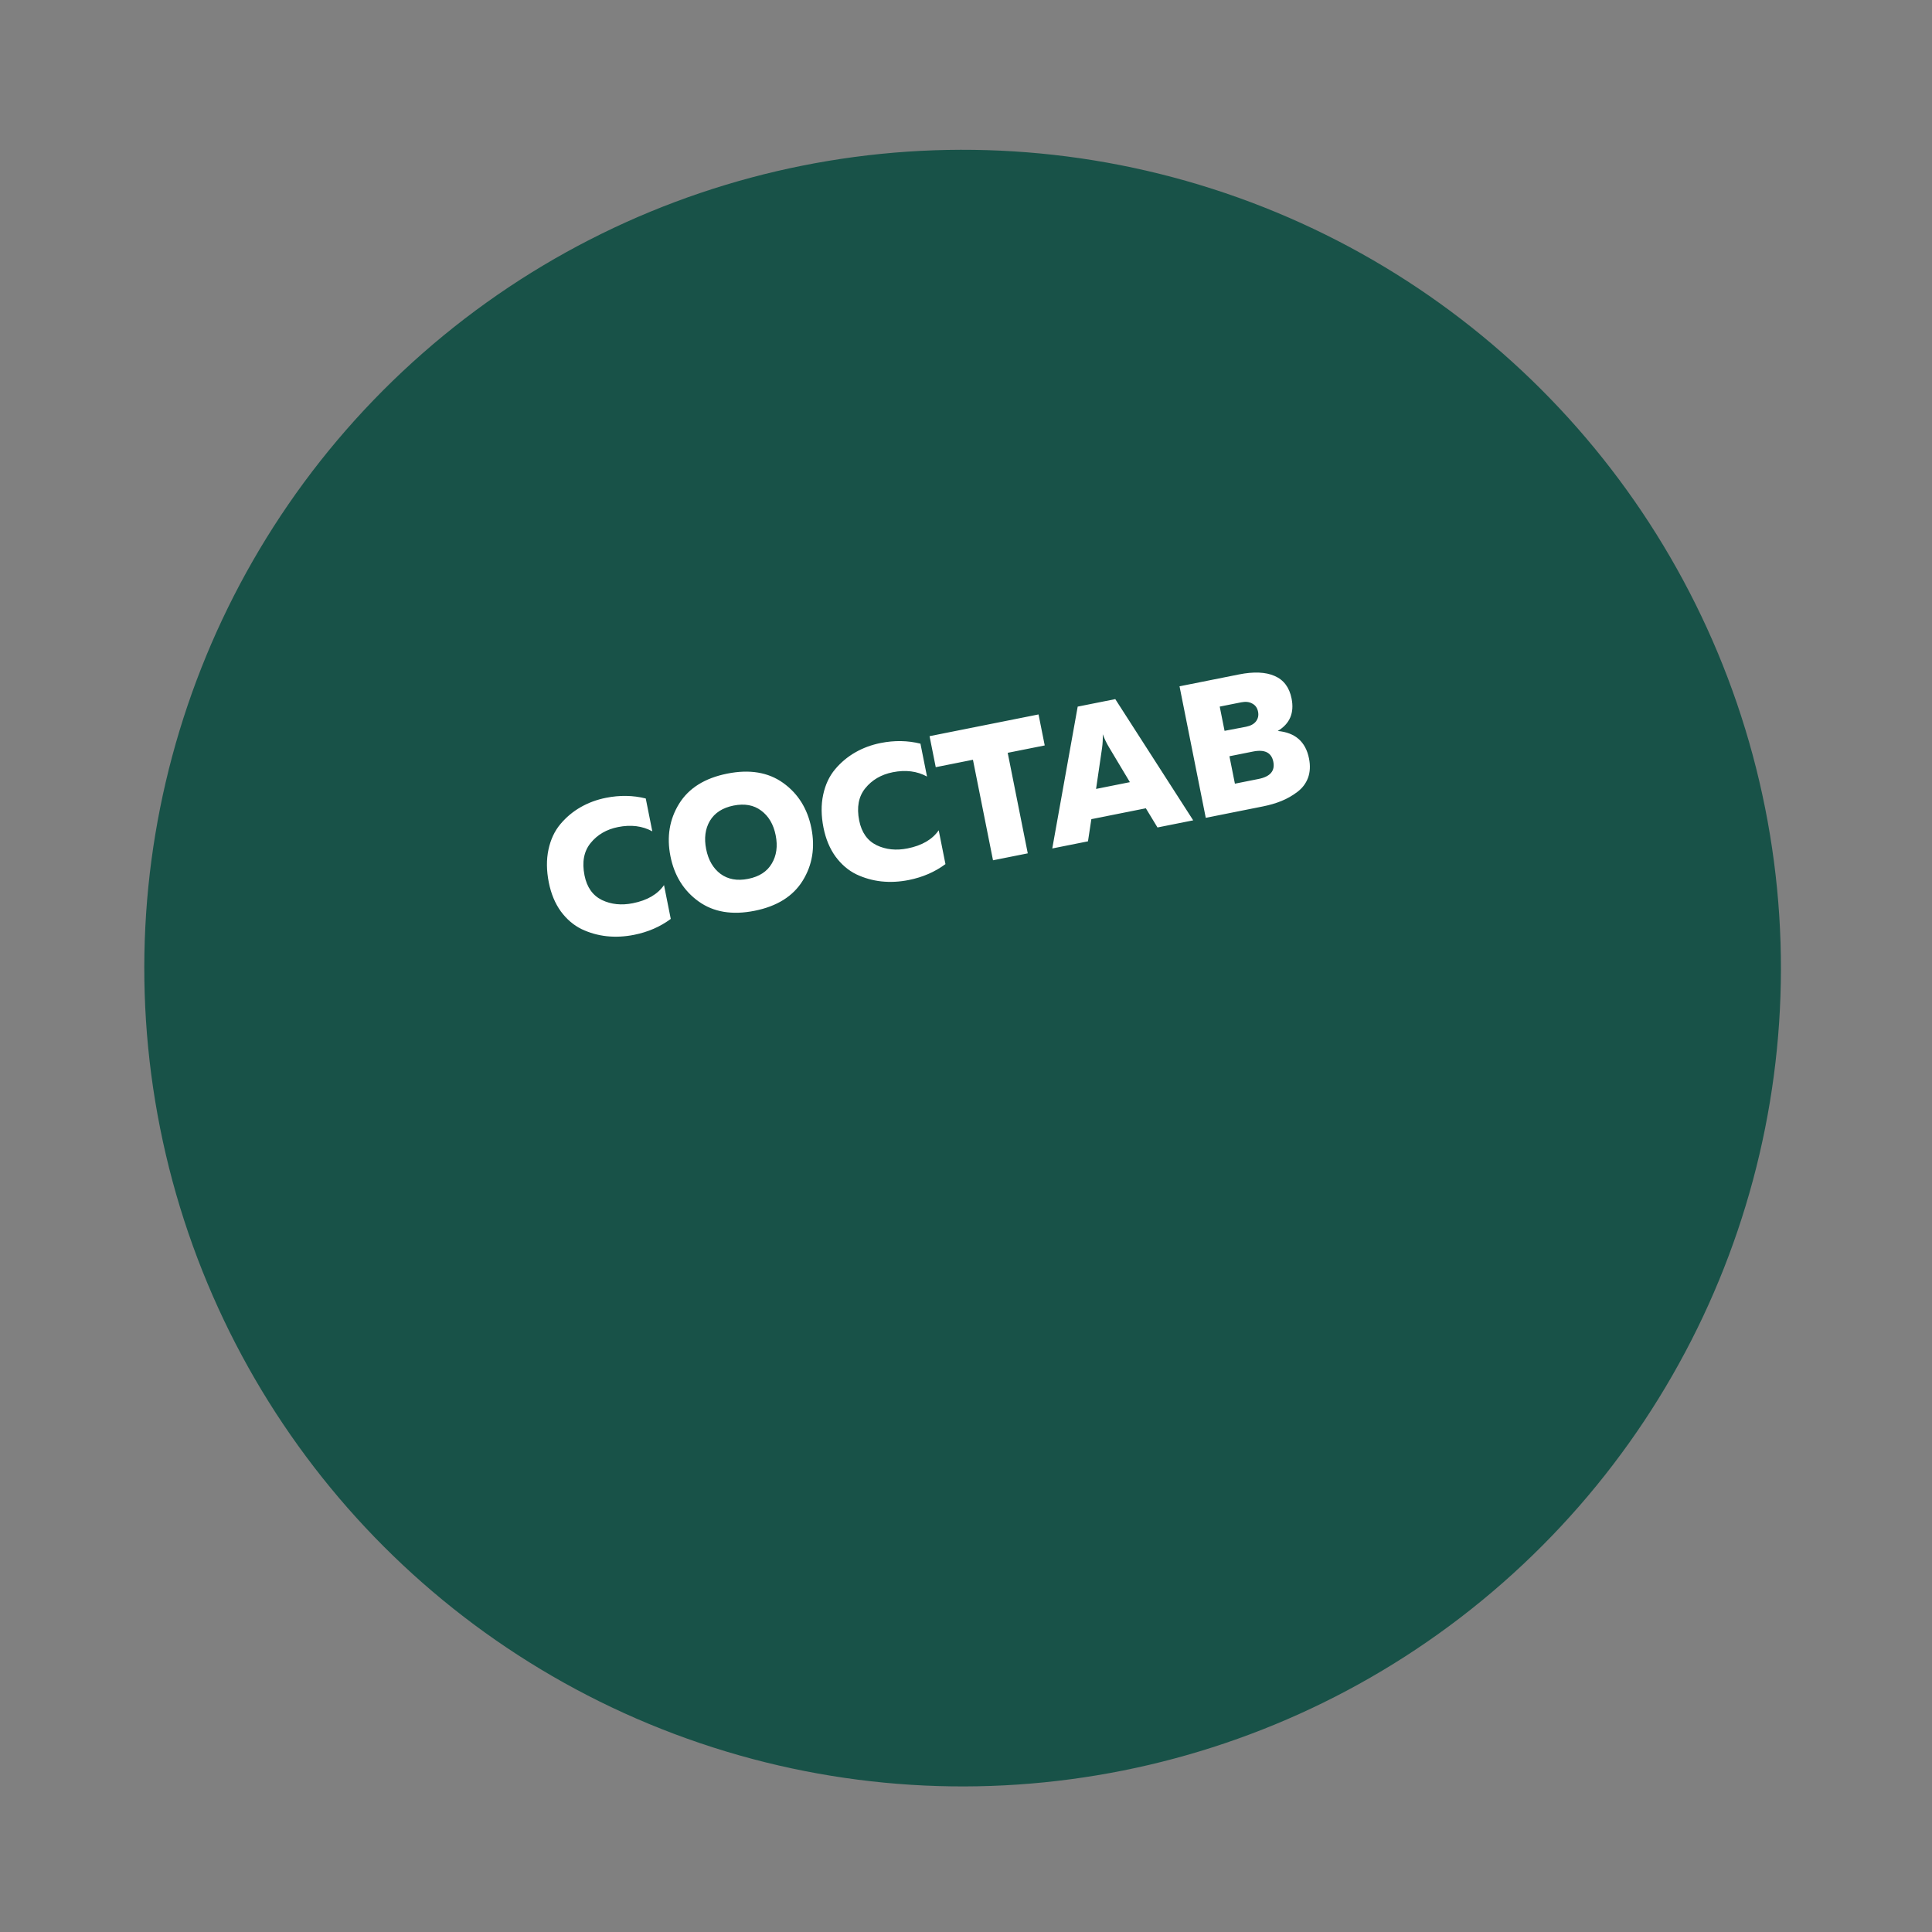
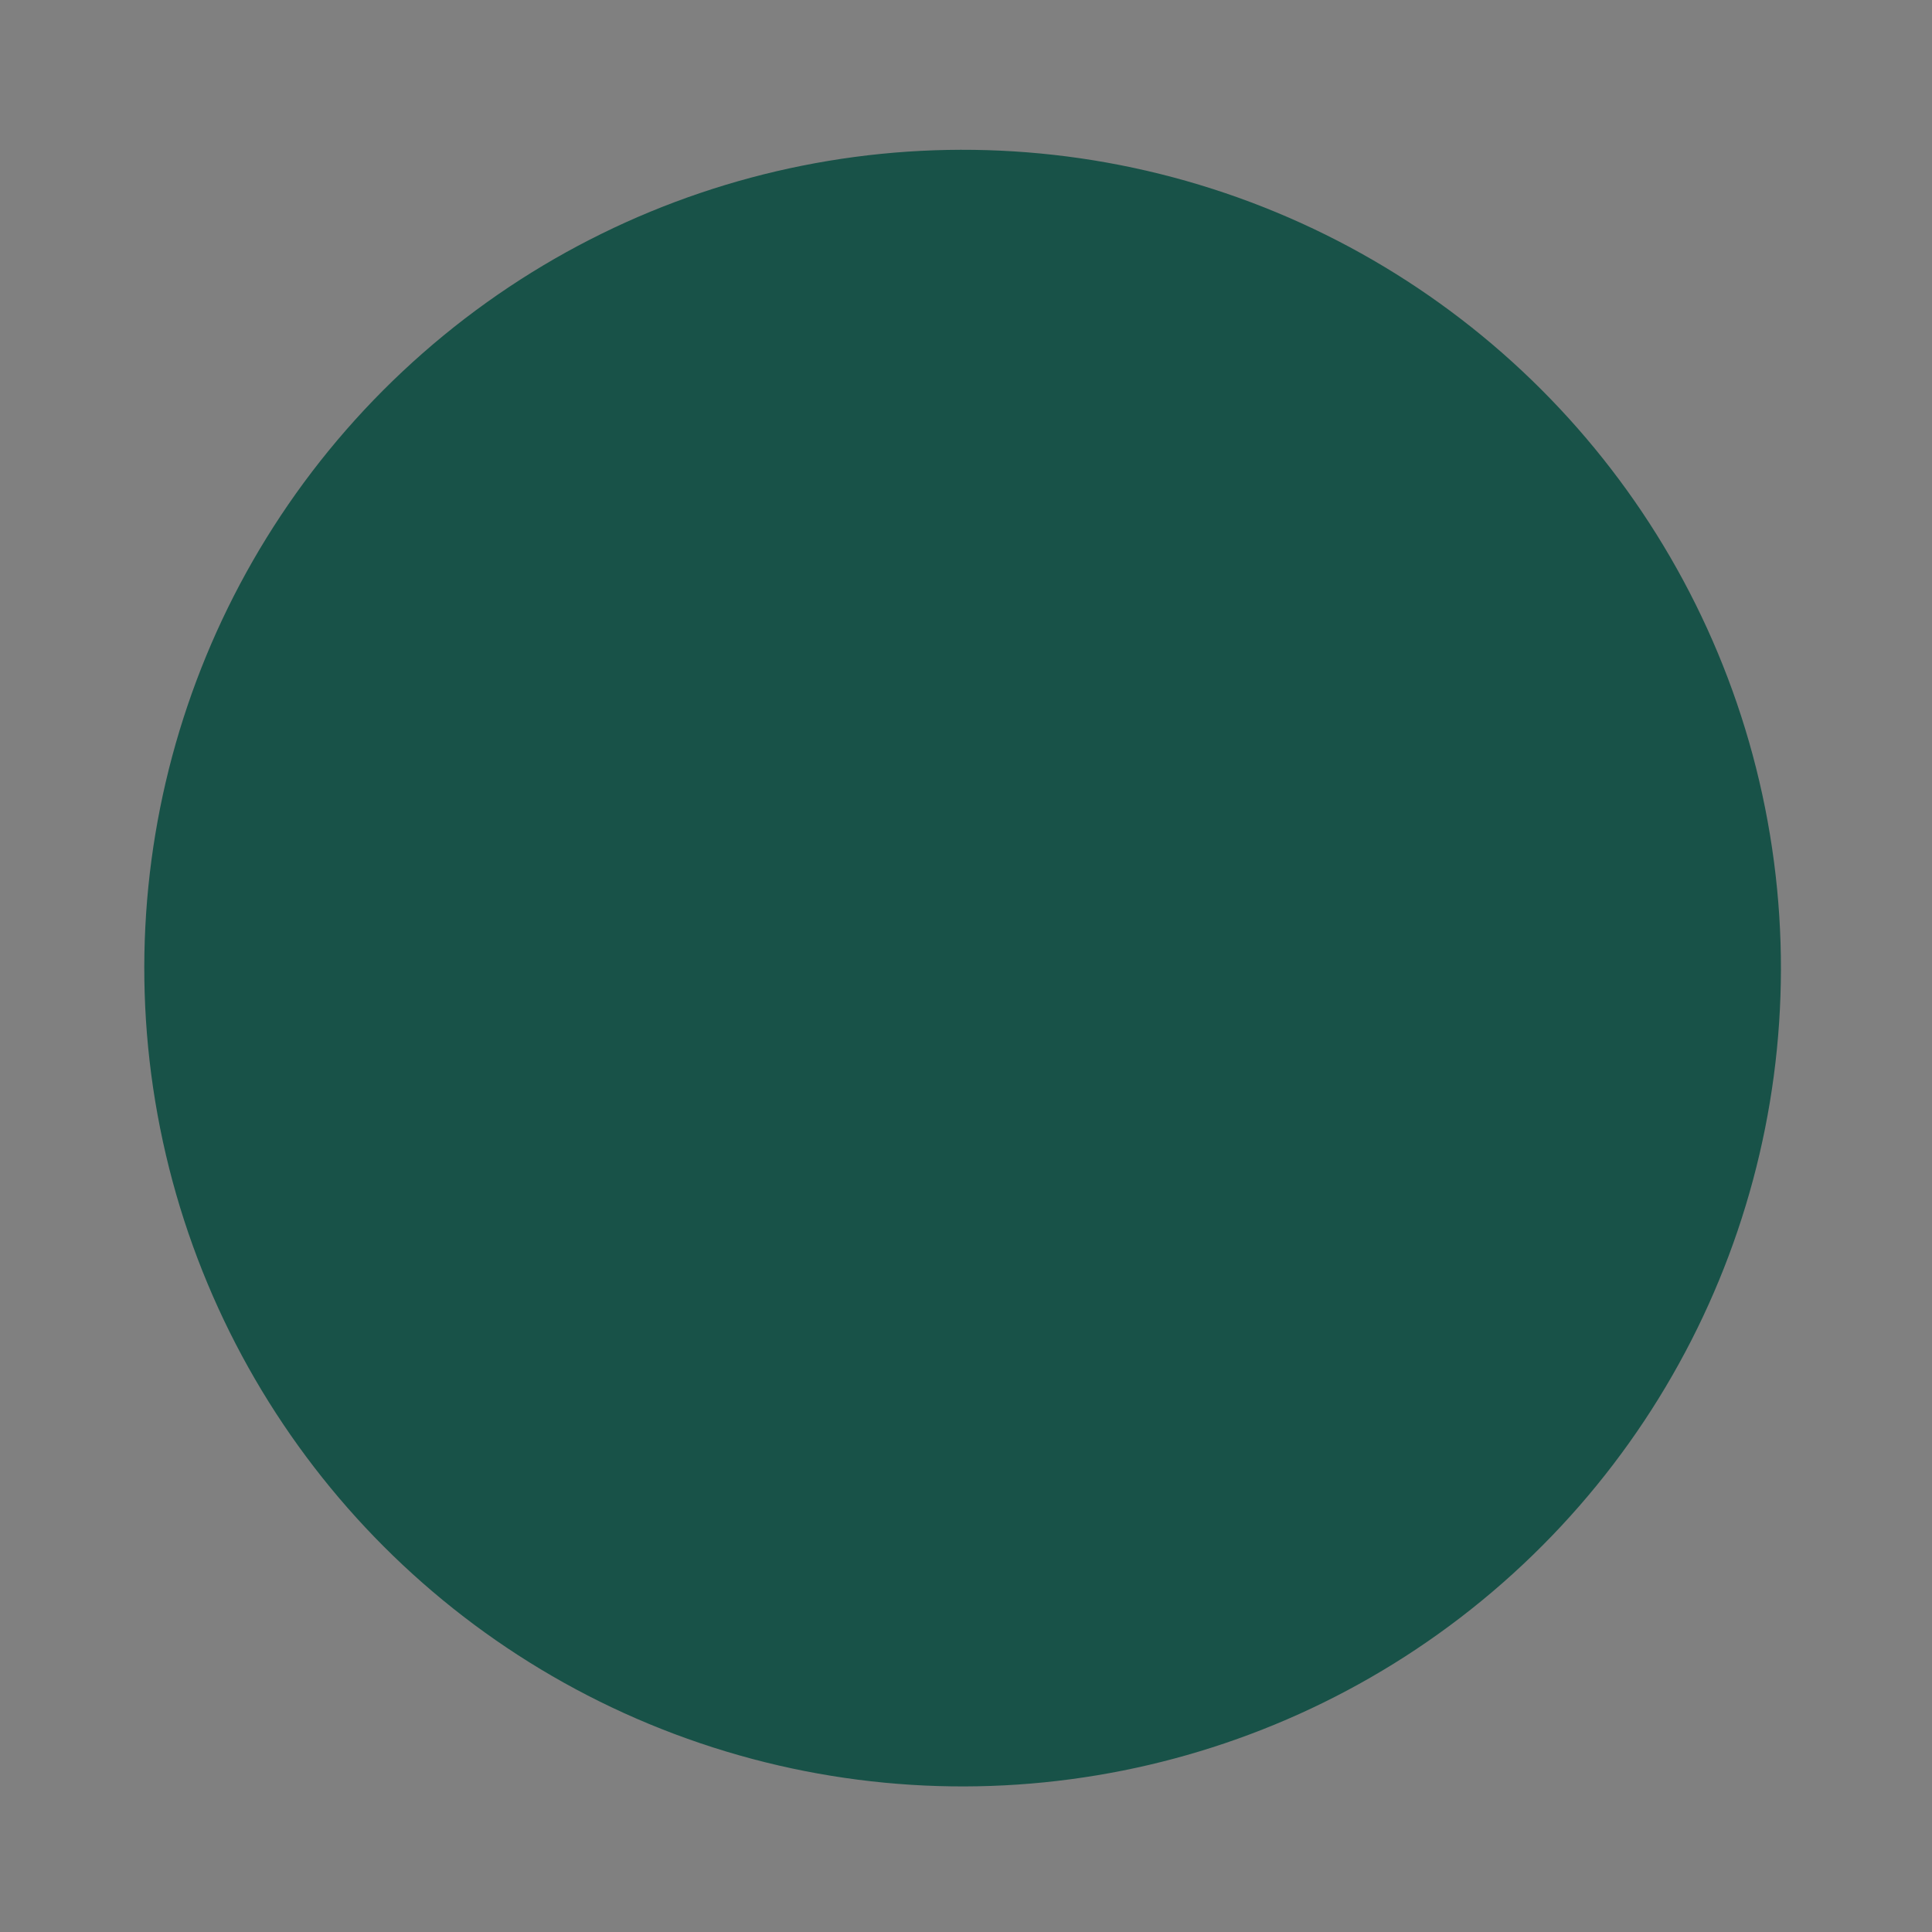
<svg xmlns="http://www.w3.org/2000/svg" width="242" height="242" viewBox="0 0 242 242" fill="none">
  <rect x="0" y="0" width="242" height="242" fill="#808080" stroke="none" />
  <circle cx="120.576" cy="121.264" r="102.5" transform="rotate(-11.285 120.576 121.264)" fill="#185248" />
-   <path d="M68.743 110.539C68.445 109.049 68.432 107.673 68.702 106.411C68.973 105.15 69.471 104.088 70.196 103.226C70.921 102.363 71.767 101.656 72.734 101.104C73.7 100.552 74.756 100.162 75.902 99.933C77.628 99.589 79.289 99.616 80.886 100.016L81.708 104.134C80.463 103.453 79.032 103.273 77.416 103.596C75.972 103.884 74.825 104.553 73.974 105.604C73.136 106.636 72.883 107.984 73.215 109.647C73.512 111.138 74.24 112.167 75.397 112.736C76.552 113.288 77.843 113.422 79.271 113.137C81.075 112.777 82.376 112.02 83.174 110.866L84.019 115.102C82.698 116.084 81.166 116.748 79.424 117.096C78.248 117.331 77.101 117.388 75.984 117.268C74.882 117.146 73.836 116.849 72.844 116.377C71.85 115.891 70.984 115.15 70.247 114.155C69.526 113.157 69.025 111.951 68.743 110.539ZM87.507 112.913C85.641 111.573 84.465 109.686 83.98 107.254C83.495 104.822 83.856 102.629 85.065 100.674C86.274 98.72 88.283 97.463 91.092 96.902C93.9 96.342 96.238 96.732 98.104 98.073C99.971 99.413 101.147 101.3 101.632 103.732C102.117 106.164 101.755 108.357 100.546 110.311C99.338 112.266 97.329 113.523 94.52 114.084C91.711 114.644 89.374 114.254 87.507 112.913ZM96.669 108.173C97.269 107.172 97.432 105.989 97.16 104.624C96.888 103.259 96.282 102.23 95.345 101.536C94.422 100.839 93.271 100.628 91.89 100.903C90.509 101.179 89.519 101.817 88.919 102.818C88.335 103.815 88.179 104.997 88.452 106.362C88.724 107.727 89.321 108.758 90.244 109.455C91.181 110.149 92.341 110.358 93.722 110.082C95.102 109.807 96.085 109.17 96.669 108.173ZM103.15 103.674C102.853 102.183 102.839 100.807 103.11 99.546C103.38 98.284 103.878 97.222 104.603 96.36C105.329 95.497 106.175 94.79 107.141 94.238C108.108 93.686 109.164 93.296 110.309 93.068C112.035 92.723 113.697 92.751 115.294 93.15L116.116 97.269C114.87 96.587 113.44 96.408 111.823 96.73C110.38 97.018 109.233 97.688 108.382 98.738C107.544 99.77 107.29 101.118 107.622 102.781C107.92 104.272 108.647 105.301 109.805 105.87C110.959 106.423 112.25 106.557 113.678 106.272C115.483 105.912 116.784 105.154 117.581 104L118.427 108.236C117.105 109.218 115.574 109.883 113.832 110.23C112.655 110.465 111.508 110.522 110.391 110.403C109.29 110.28 108.243 109.983 107.252 109.512C106.258 109.025 105.392 108.284 104.655 107.289C103.934 106.291 103.432 105.086 103.15 103.674ZM116.435 92.212L130.086 89.489L130.861 93.372L126.224 94.297L128.737 106.889L124.383 107.758L121.87 95.166L117.21 96.096L116.435 92.212ZM136.278 105.384L131.806 106.277L134.991 88.51L139.698 87.57L149.458 102.754L144.986 103.647L143.528 101.245L136.702 102.607L136.278 105.384ZM138.038 93.726L137.292 98.819L141.529 97.973L138.886 93.557C138.591 93.061 138.338 92.532 138.129 91.971C138.15 92.57 138.12 93.155 138.038 93.726ZM147.746 85.965L155.183 84.481C157.035 84.111 158.524 84.173 159.65 84.666C160.792 85.156 161.502 86.099 161.781 87.496C162.141 89.3 161.563 90.656 160.047 91.562C162.24 91.76 163.547 92.911 163.966 95.013C164.145 95.908 164.102 96.716 163.838 97.437C163.571 98.143 163.125 98.73 162.501 99.197C161.892 99.661 161.233 100.038 160.523 100.326C159.83 100.611 159.051 100.84 158.188 101.012L151.033 102.44L147.746 85.965ZM157.649 97.571C159.108 97.28 159.723 96.562 159.495 95.416C159.266 94.271 158.422 93.844 156.963 94.135L153.997 94.727L154.683 98.163L157.649 97.571ZM157.313 90.37C157.586 90.022 157.676 89.612 157.582 89.141C157.488 88.671 157.25 88.335 156.867 88.134C156.497 87.914 156.029 87.86 155.464 87.973L152.781 88.508L153.387 91.545L156.075 91.033C156.64 90.92 157.052 90.699 157.313 90.37Z" fill="white" />
</svg>